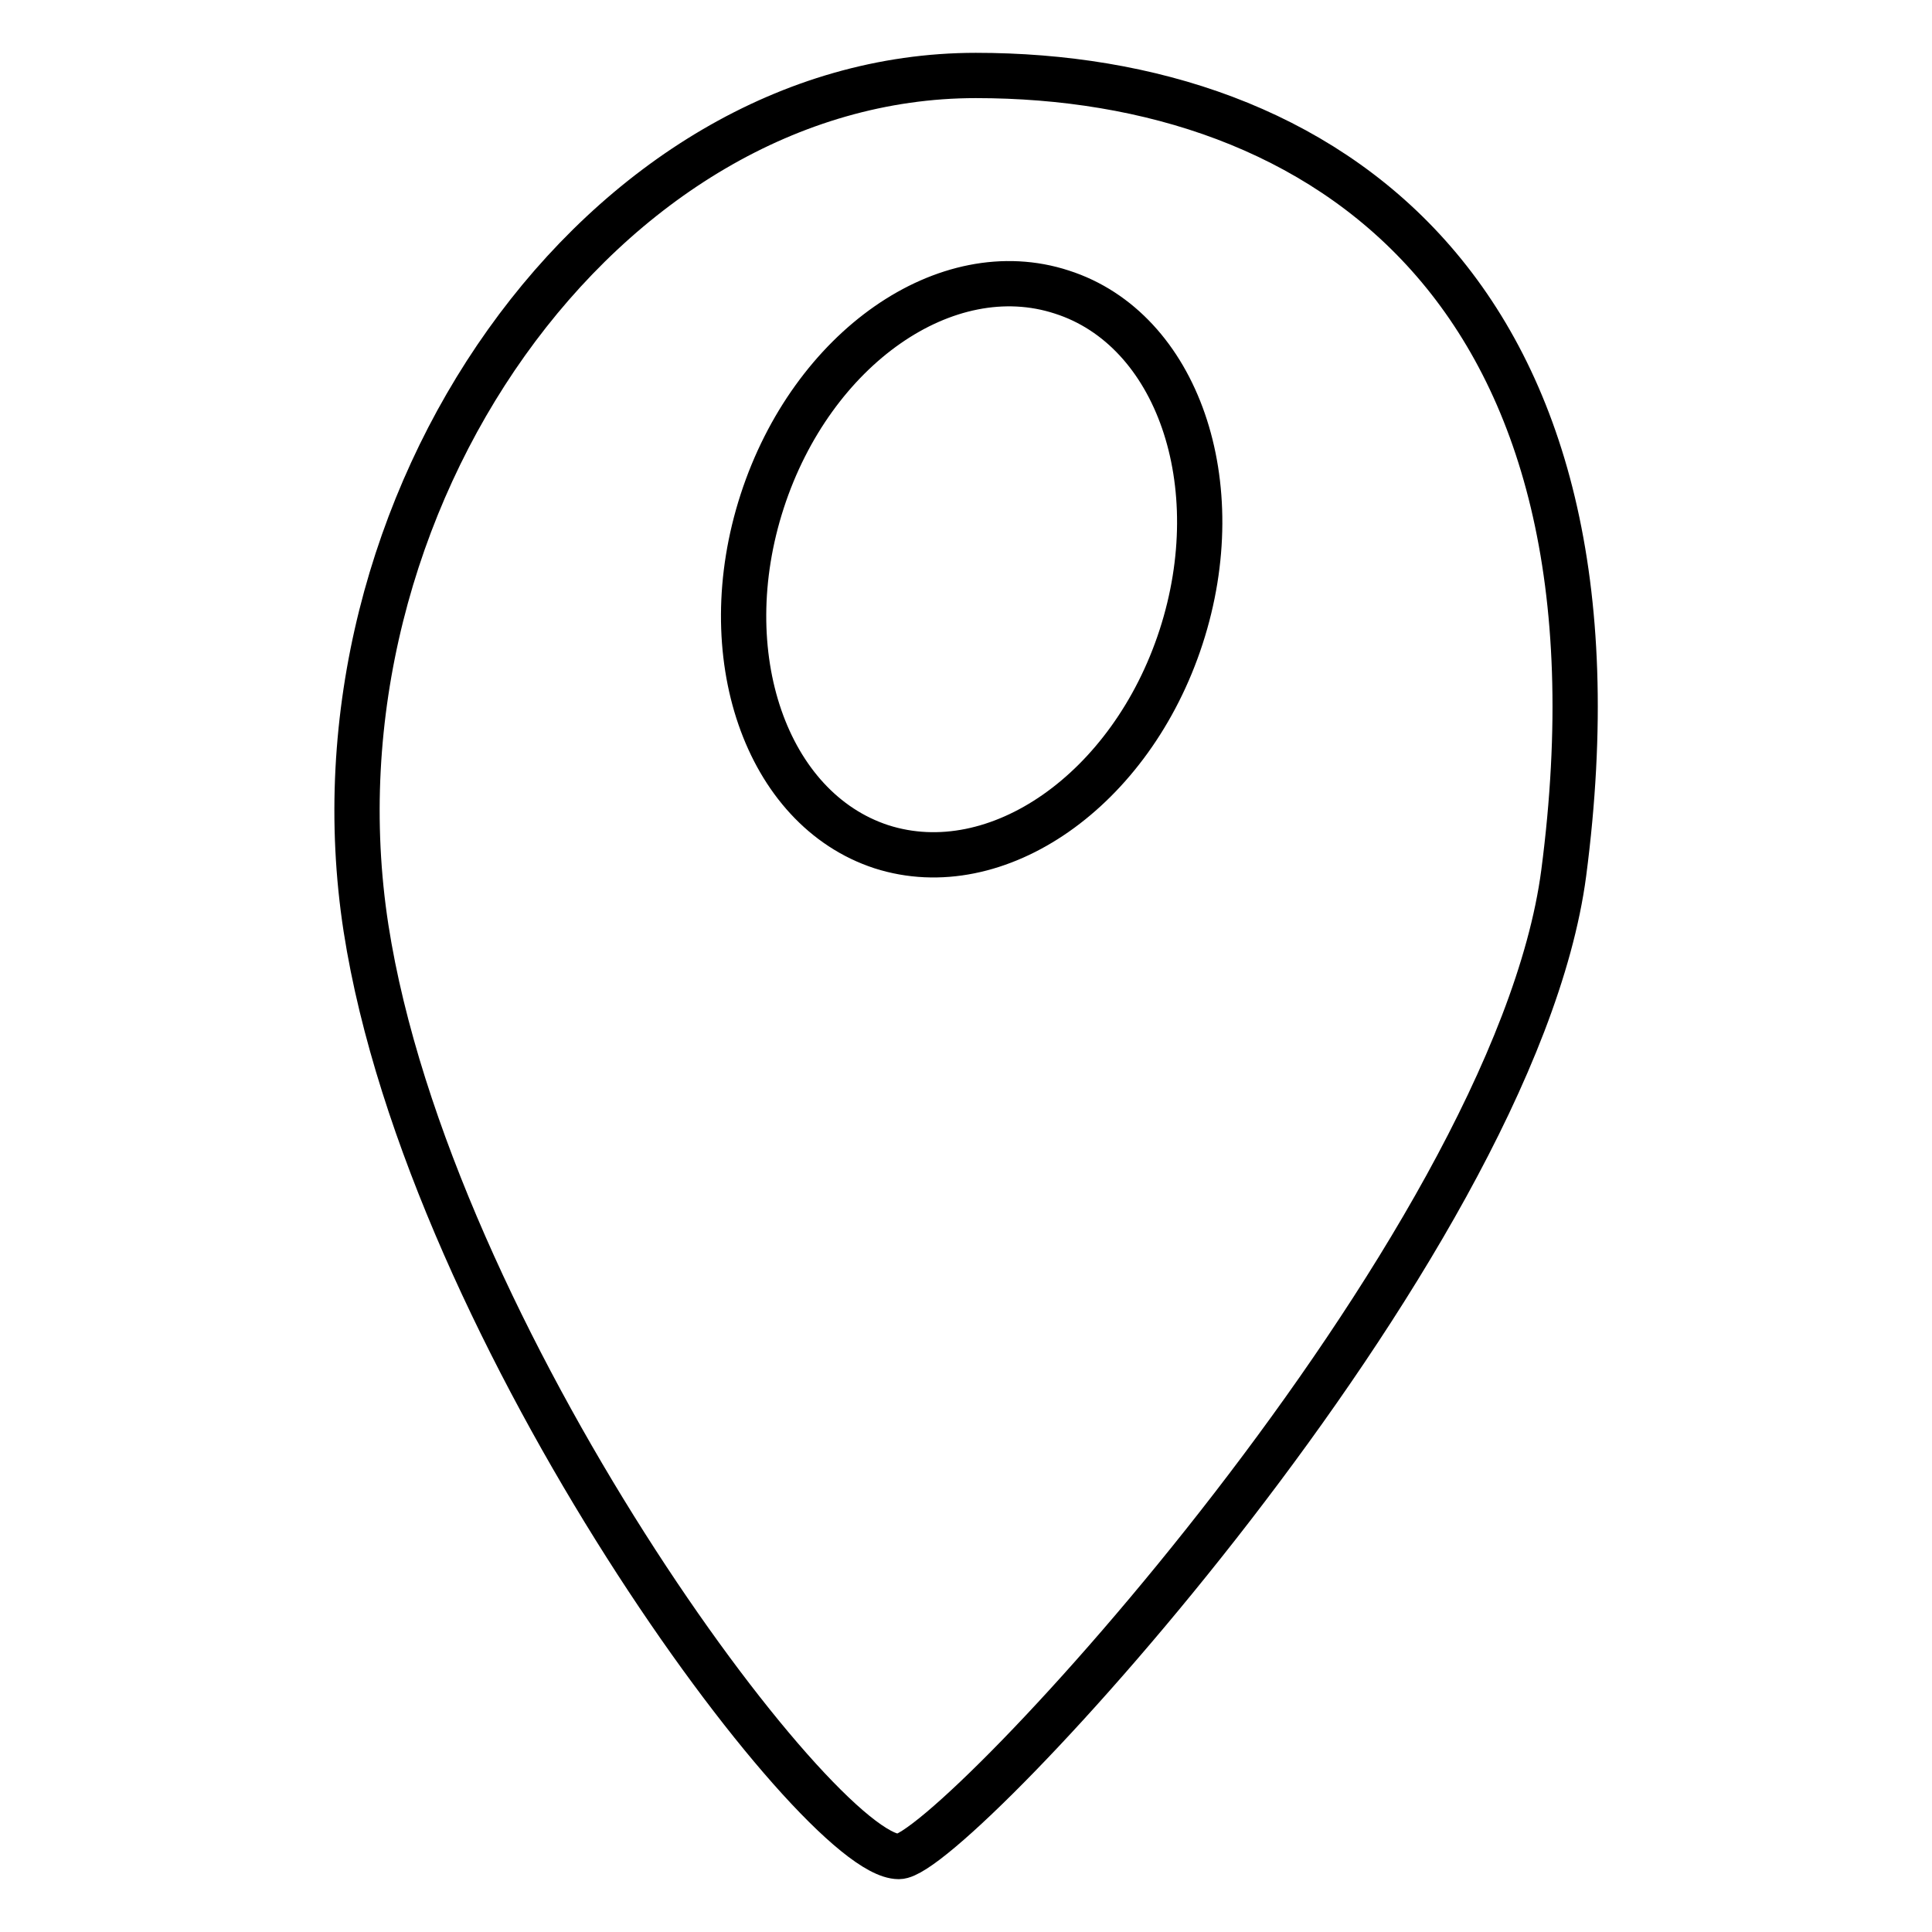
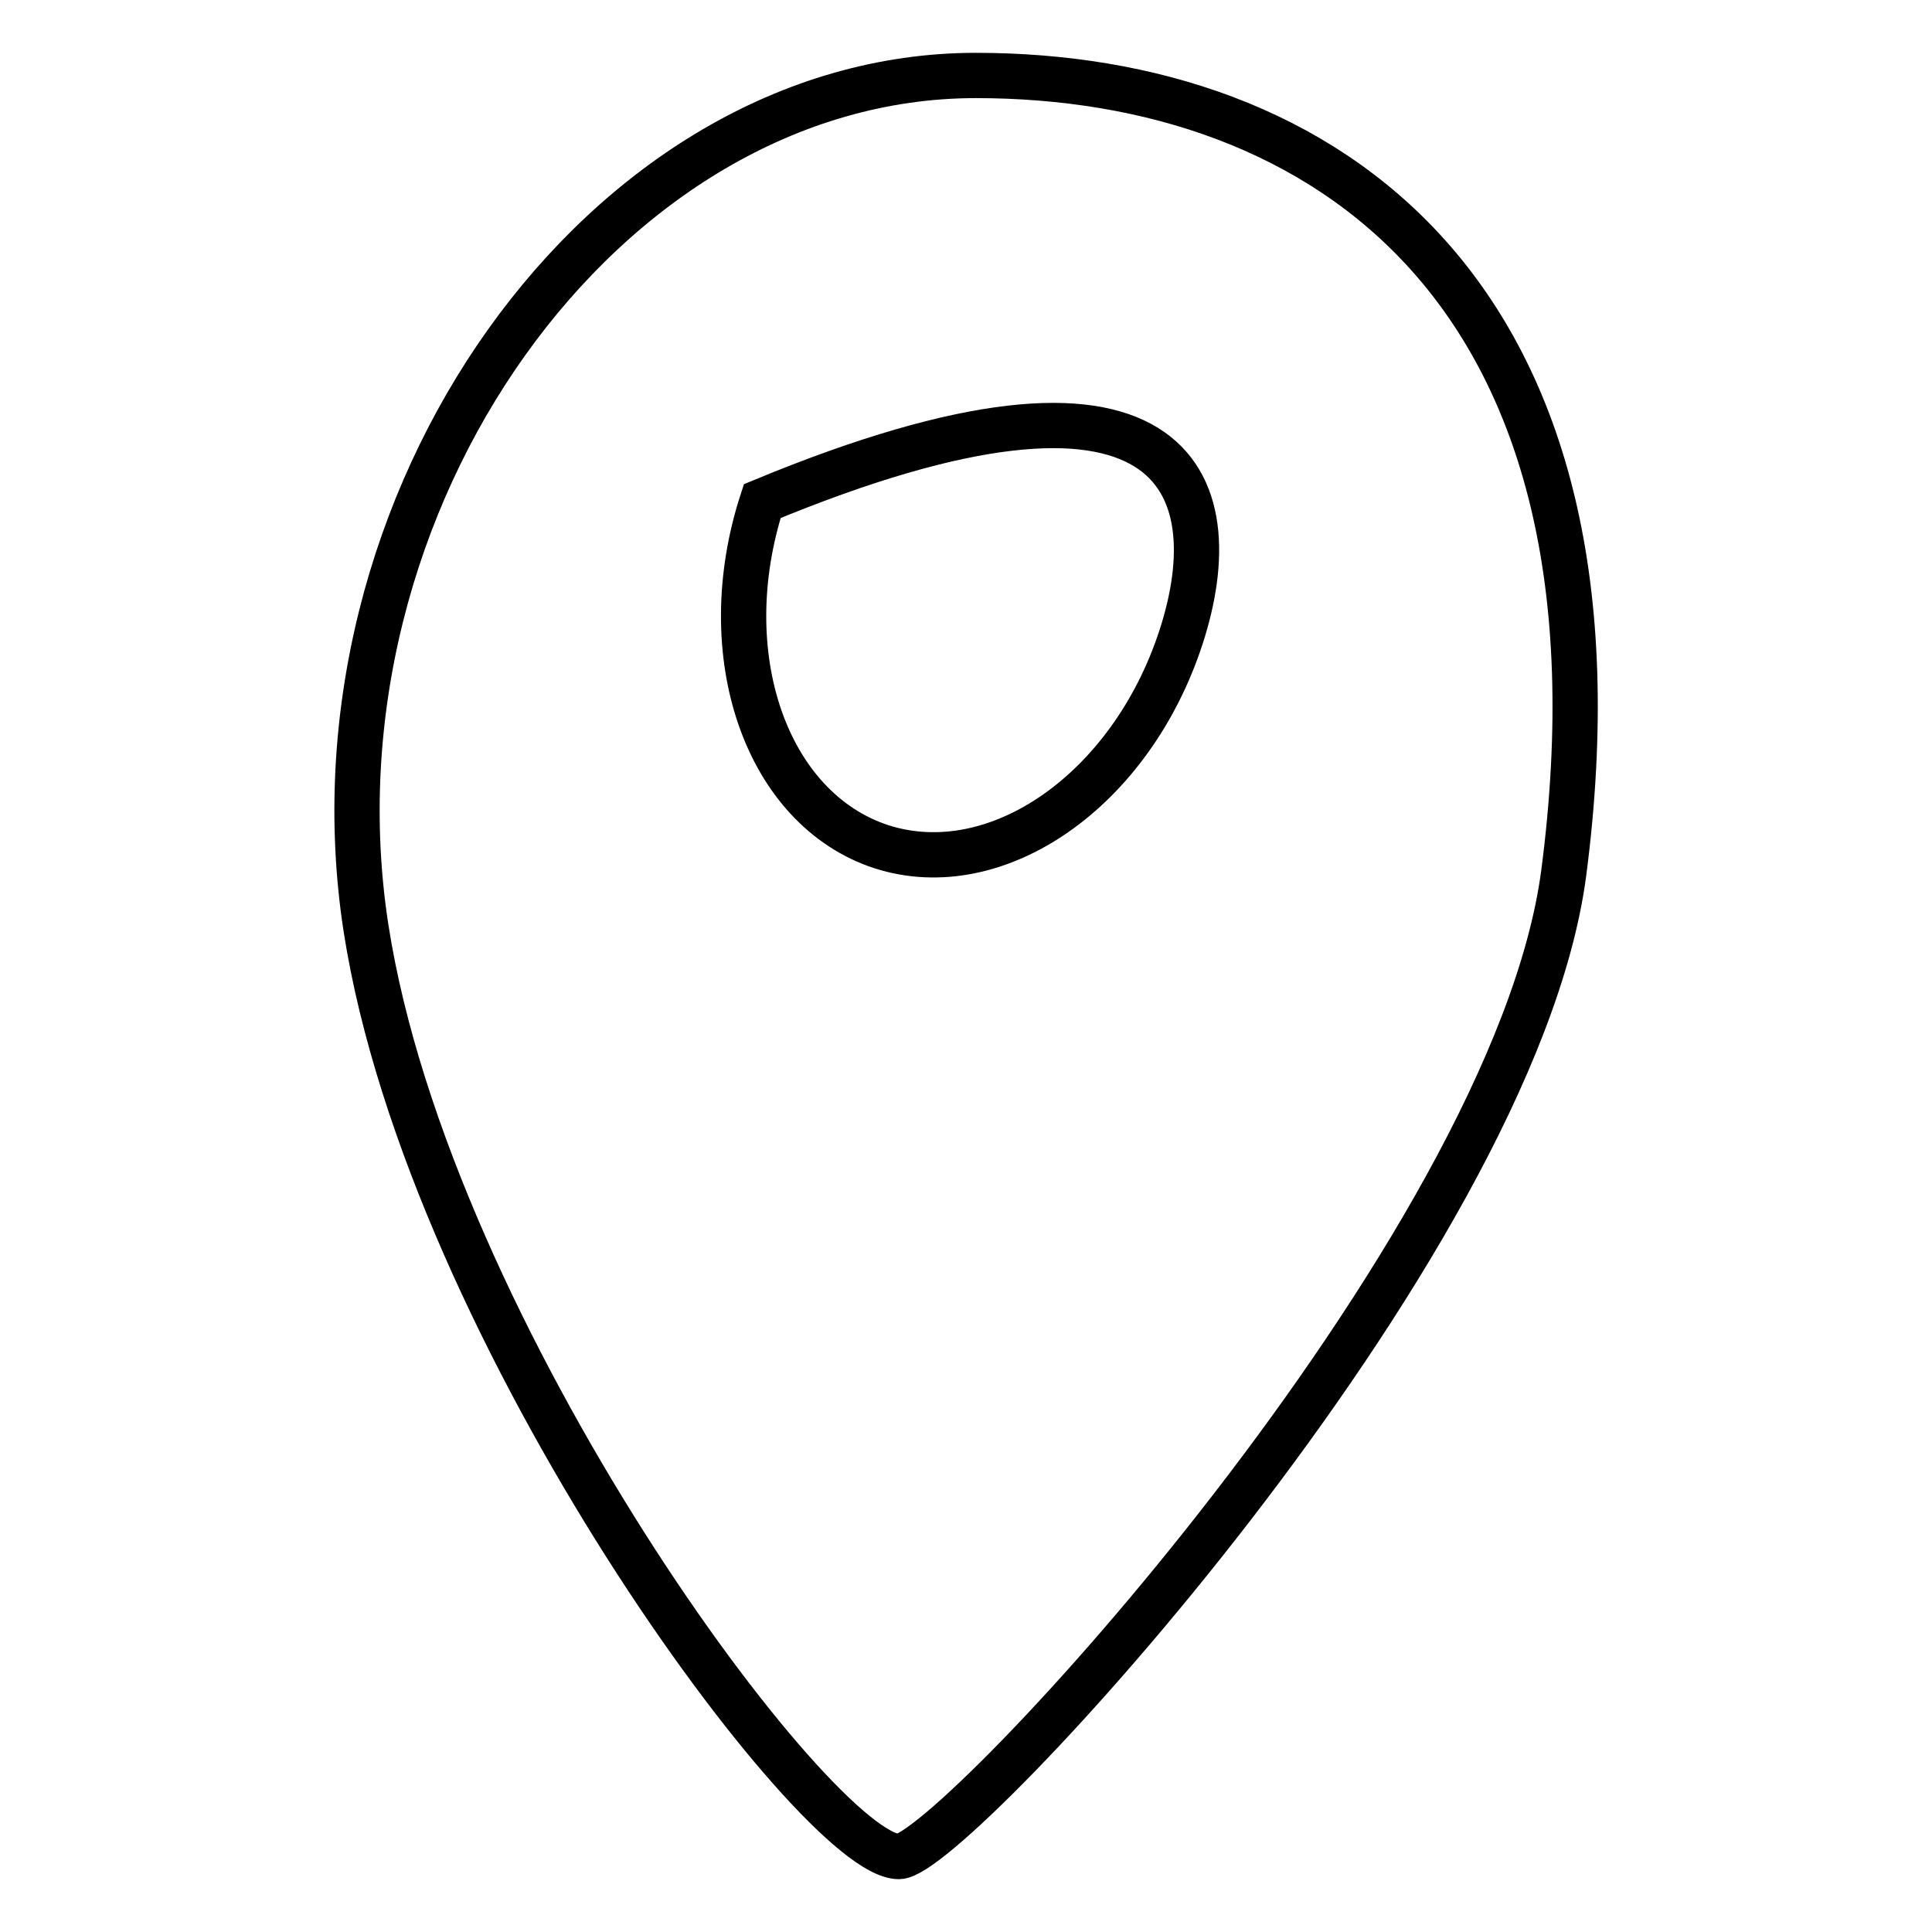
<svg xmlns="http://www.w3.org/2000/svg" version="1.1" x="0px" y="0px" viewBox="0 0 256 256" enable-background="new 0 0 256 256" xml:space="preserve">
  <g>
-     <path stroke-width="6" fill-opacity="0" stroke="#000000" d="M129.3,10c-49.4,0-89.5,56.7-80.8,113c8.4,54,59.8,123,70.6,123c7.1,0,81.5-80.3,88.1-130.3 C217.3,38.4,175.3,10,129.3,10z M156.5,84.4c-6.6,20.3-24.4,32.7-39.7,27.8c-15.3-5-22.4-25.5-15.8-45.8 c6.6-20.3,24.4-32.7,39.7-27.7C156,43.6,163.1,64.1,156.5,84.4z" />
+     <path stroke-width="6" fill-opacity="0" stroke="#000000" d="M129.3,10c-49.4,0-89.5,56.7-80.8,113c8.4,54,59.8,123,70.6,123c7.1,0,81.5-80.3,88.1-130.3 C217.3,38.4,175.3,10,129.3,10z M156.5,84.4c-6.6,20.3-24.4,32.7-39.7,27.8c-15.3-5-22.4-25.5-15.8-45.8 C156,43.6,163.1,64.1,156.5,84.4z" />
  </g>
</svg>